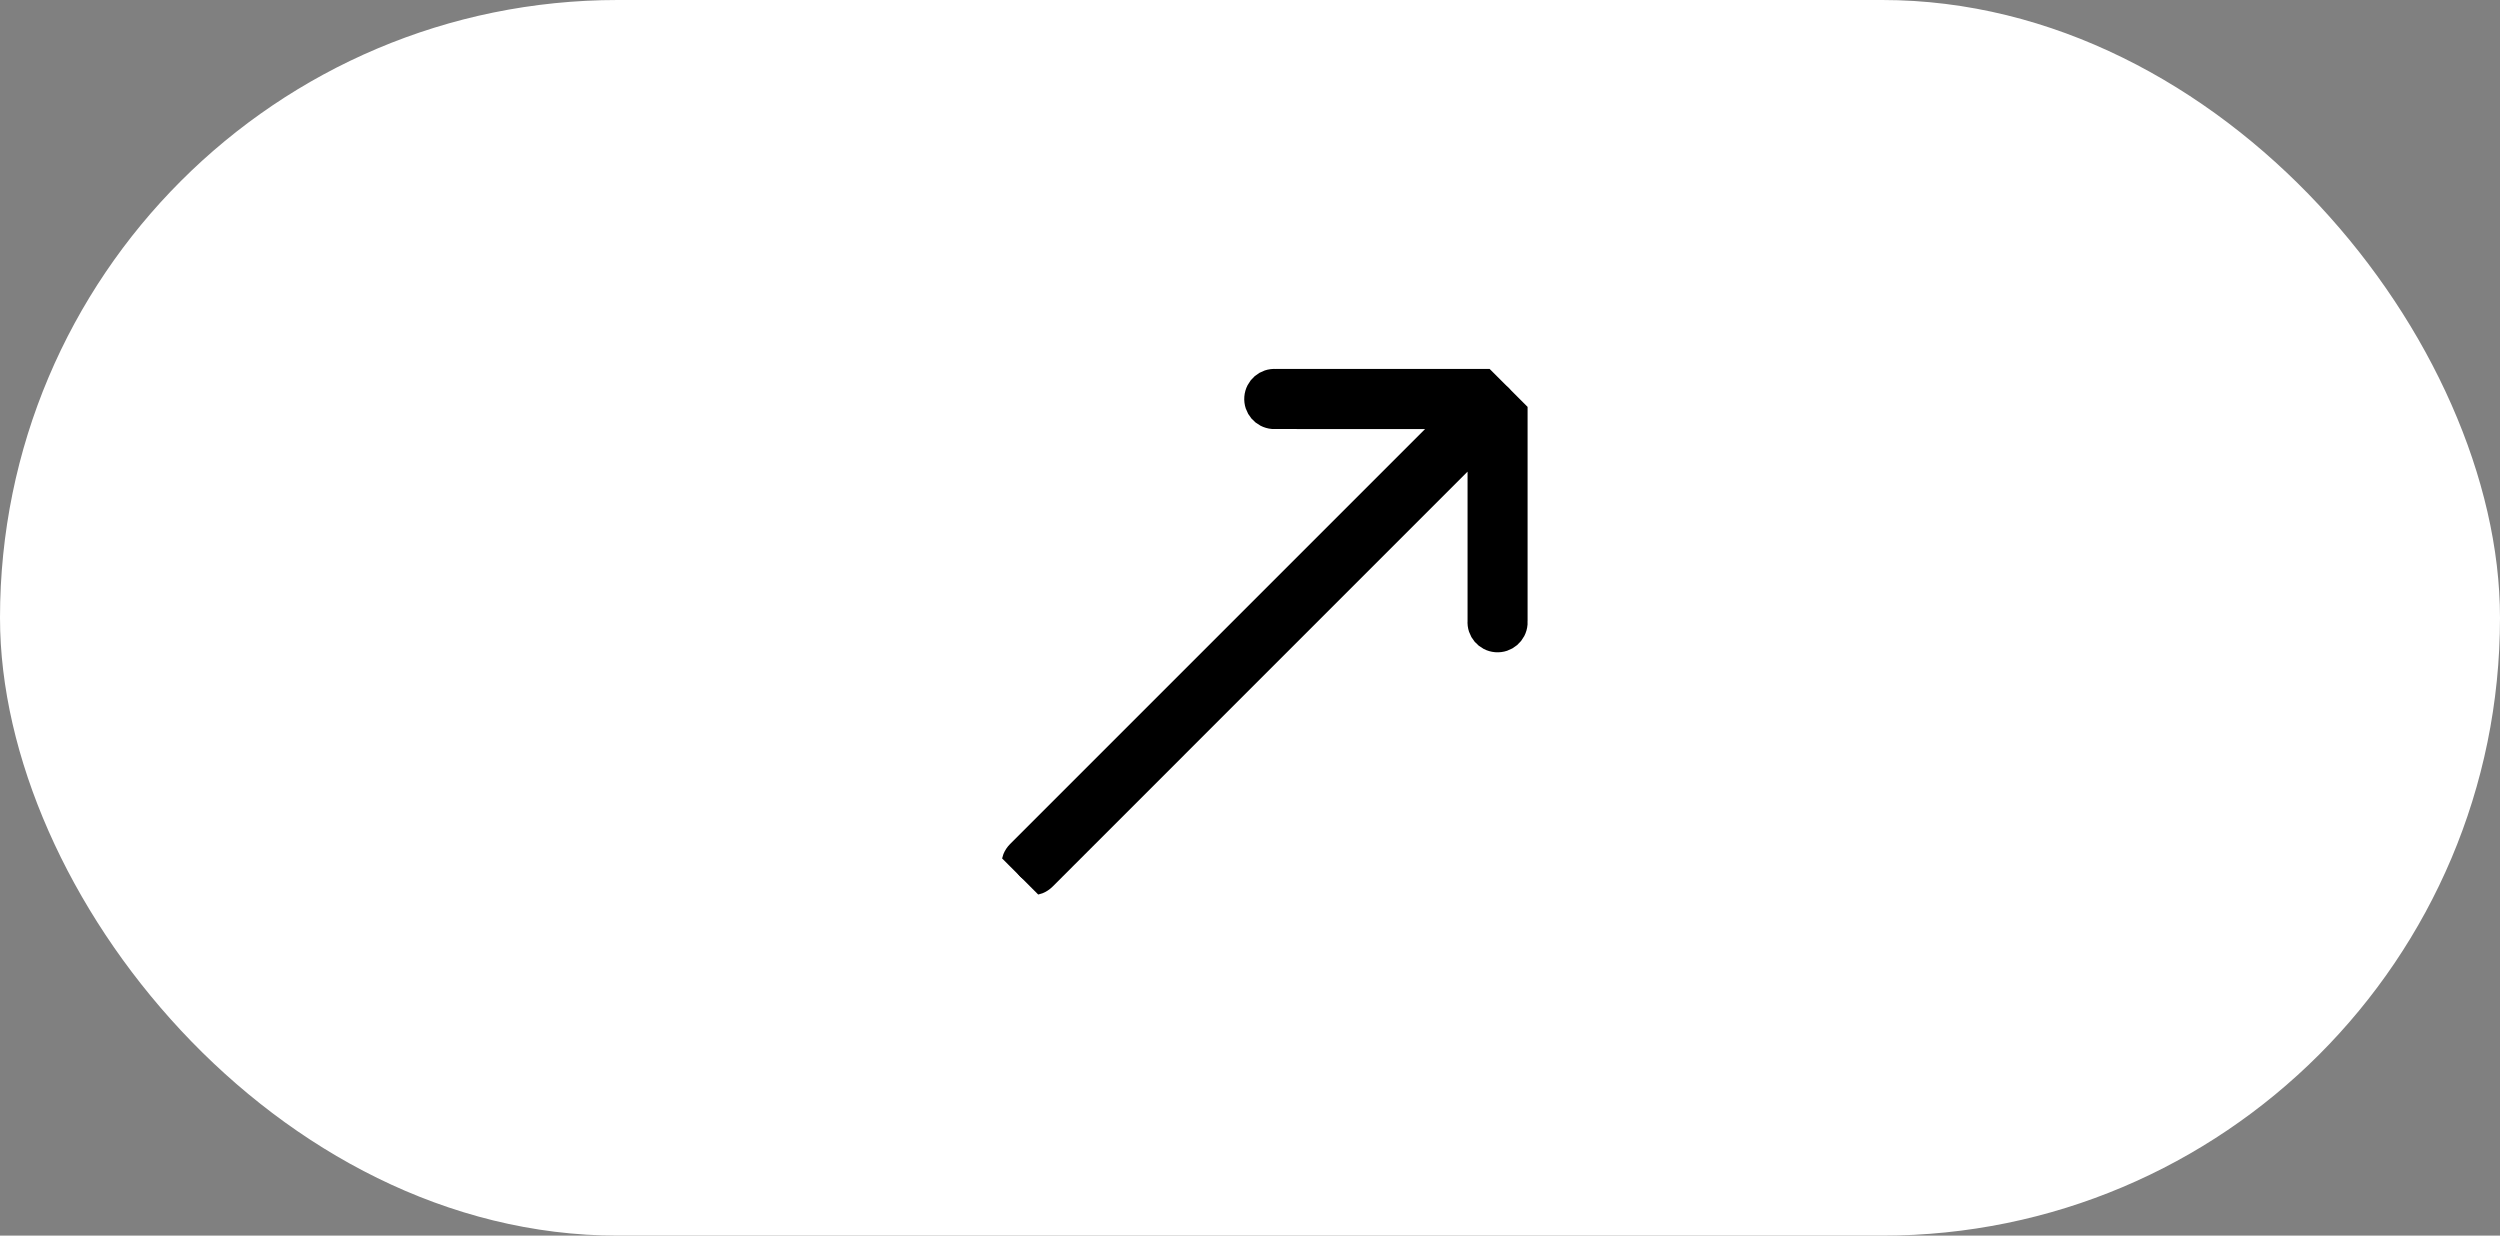
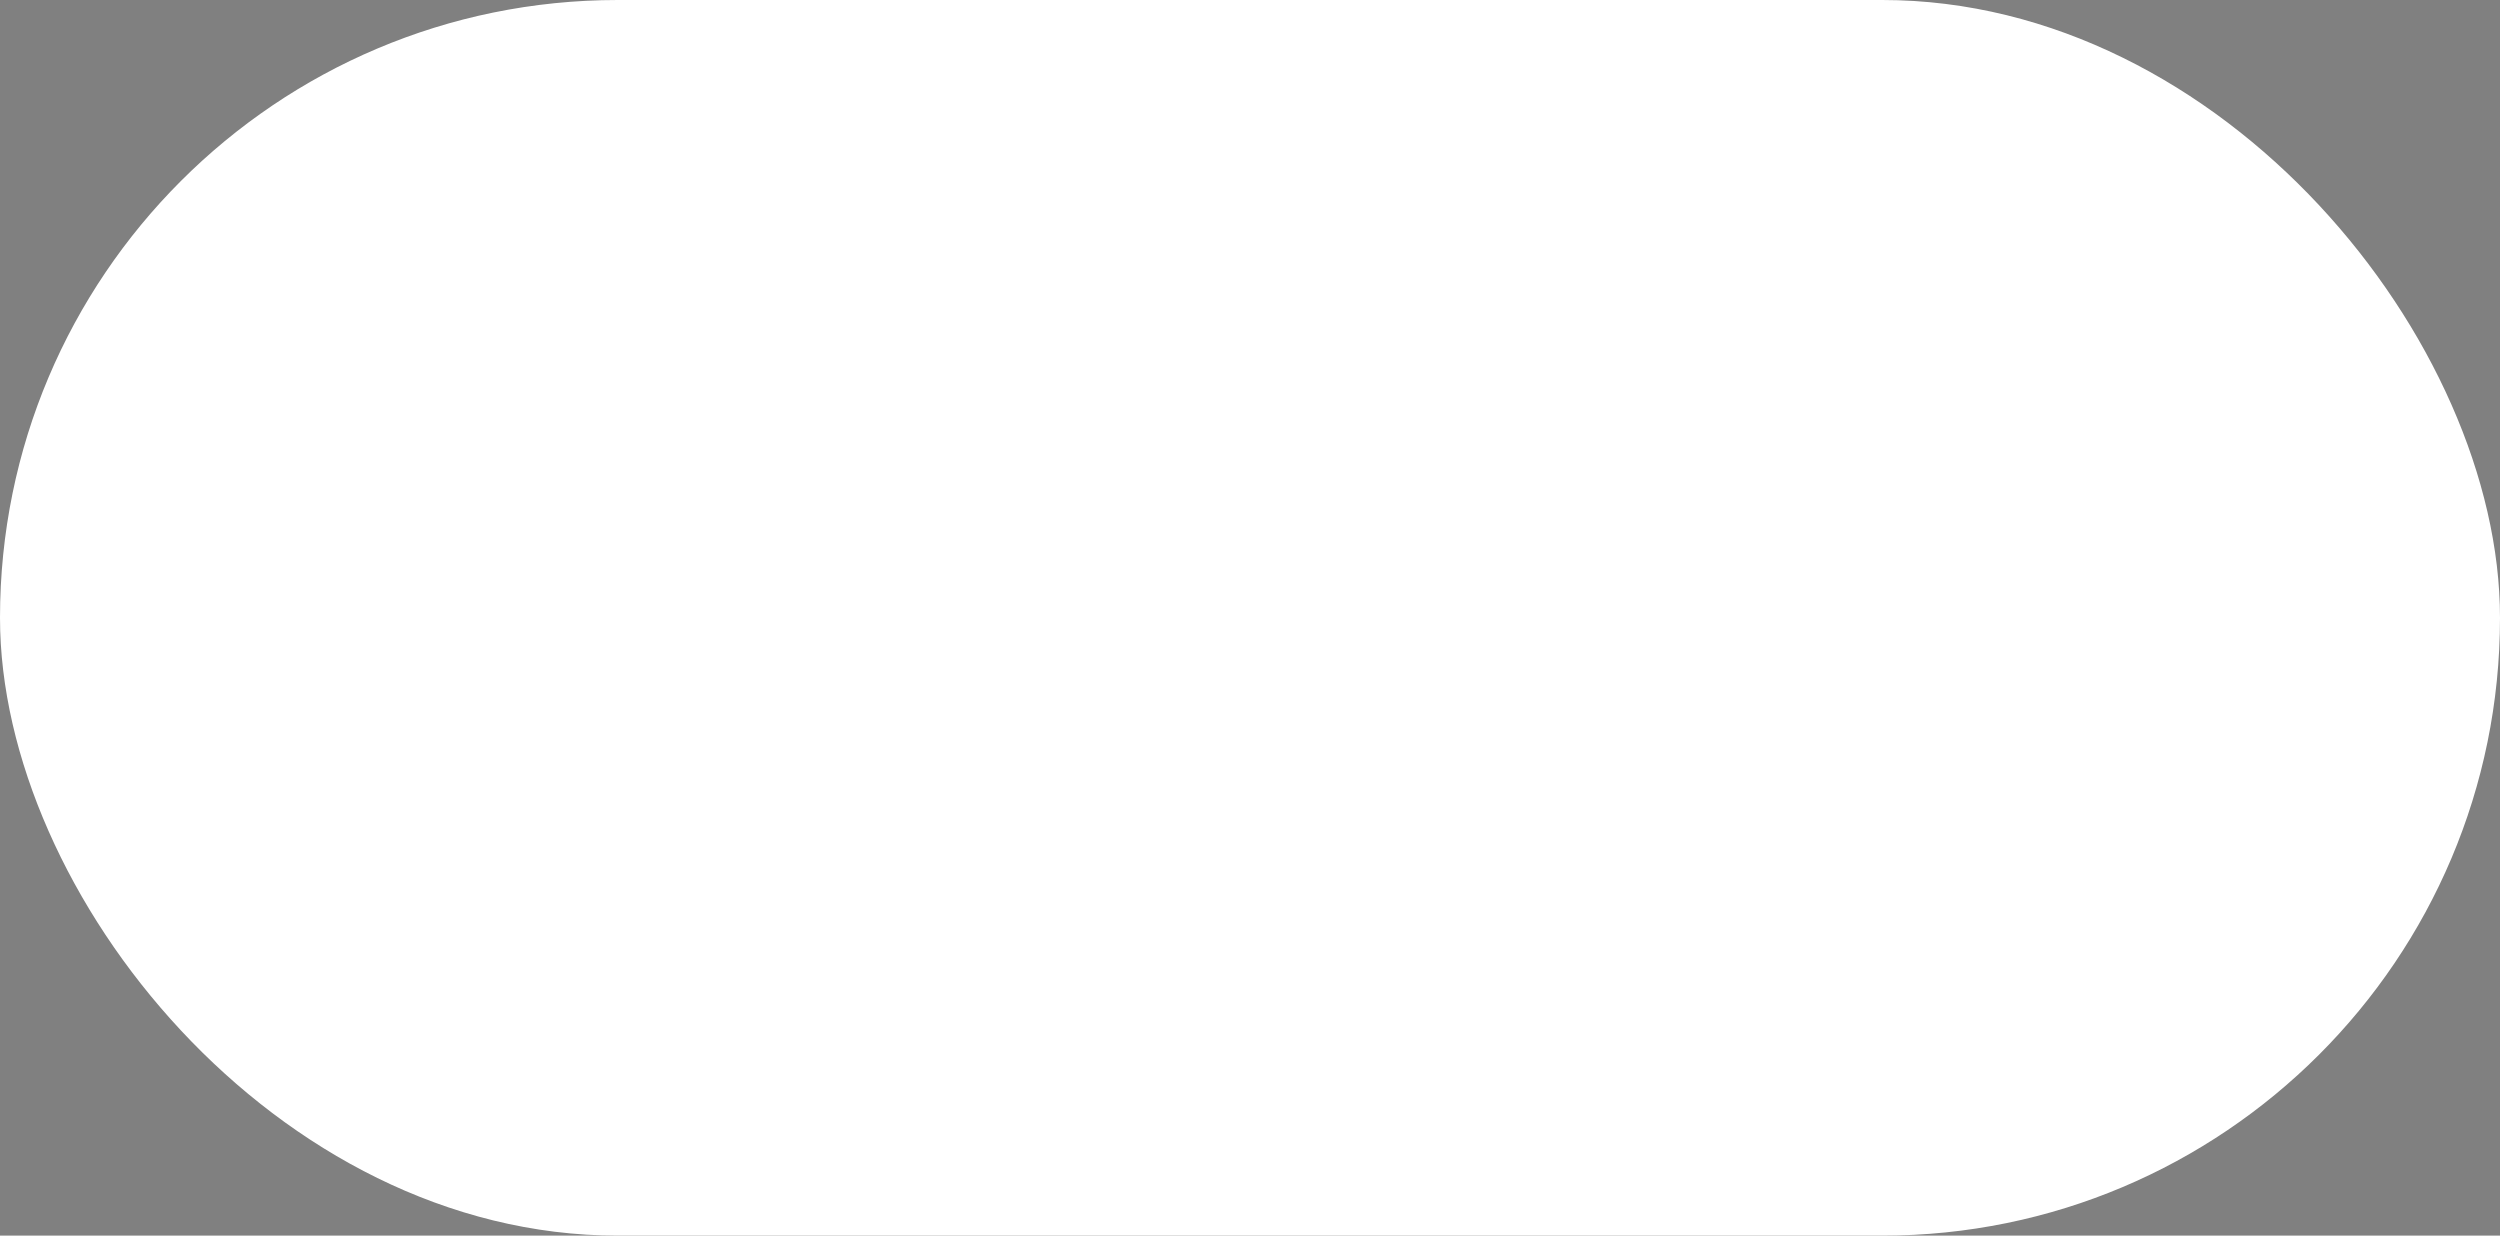
<svg xmlns="http://www.w3.org/2000/svg" width="87" height="43" viewBox="0 0 87 43" fill="none">
  <rect x="0" y="0" width="87" height="43" fill="#808080" stroke="none" />
  <rect width="87" height="43" rx="21.5" fill="white" />
  <g clip-path="url(#clip0_850_10301)">
-     <path d="M52.115 13.34L44.388 13.34C44.087 13.317 43.825 13.542 43.801 13.843C43.778 14.143 44.003 14.406 44.304 14.43C44.332 14.432 44.36 14.432 44.388 14.43L50.798 14.433L35.502 29.729C35.289 29.943 35.289 30.289 35.502 30.502C35.715 30.715 36.061 30.715 36.275 30.502L51.571 15.206L51.571 21.612C51.547 21.913 51.772 22.175 52.073 22.199C52.374 22.222 52.637 21.997 52.66 21.696C52.662 21.668 52.662 21.64 52.66 21.612L52.66 13.885C52.659 13.584 52.416 13.341 52.115 13.34Z" fill="black" stroke="black" />
-   </g>
+     </g>
  <defs>
    <clipPath id="clip0_850_10301">
-       <rect width="24.042" height="24.042" fill="white" transform="translate(27 22) rotate(-45)" />
-     </clipPath>
+       </clipPath>
  </defs>
</svg>